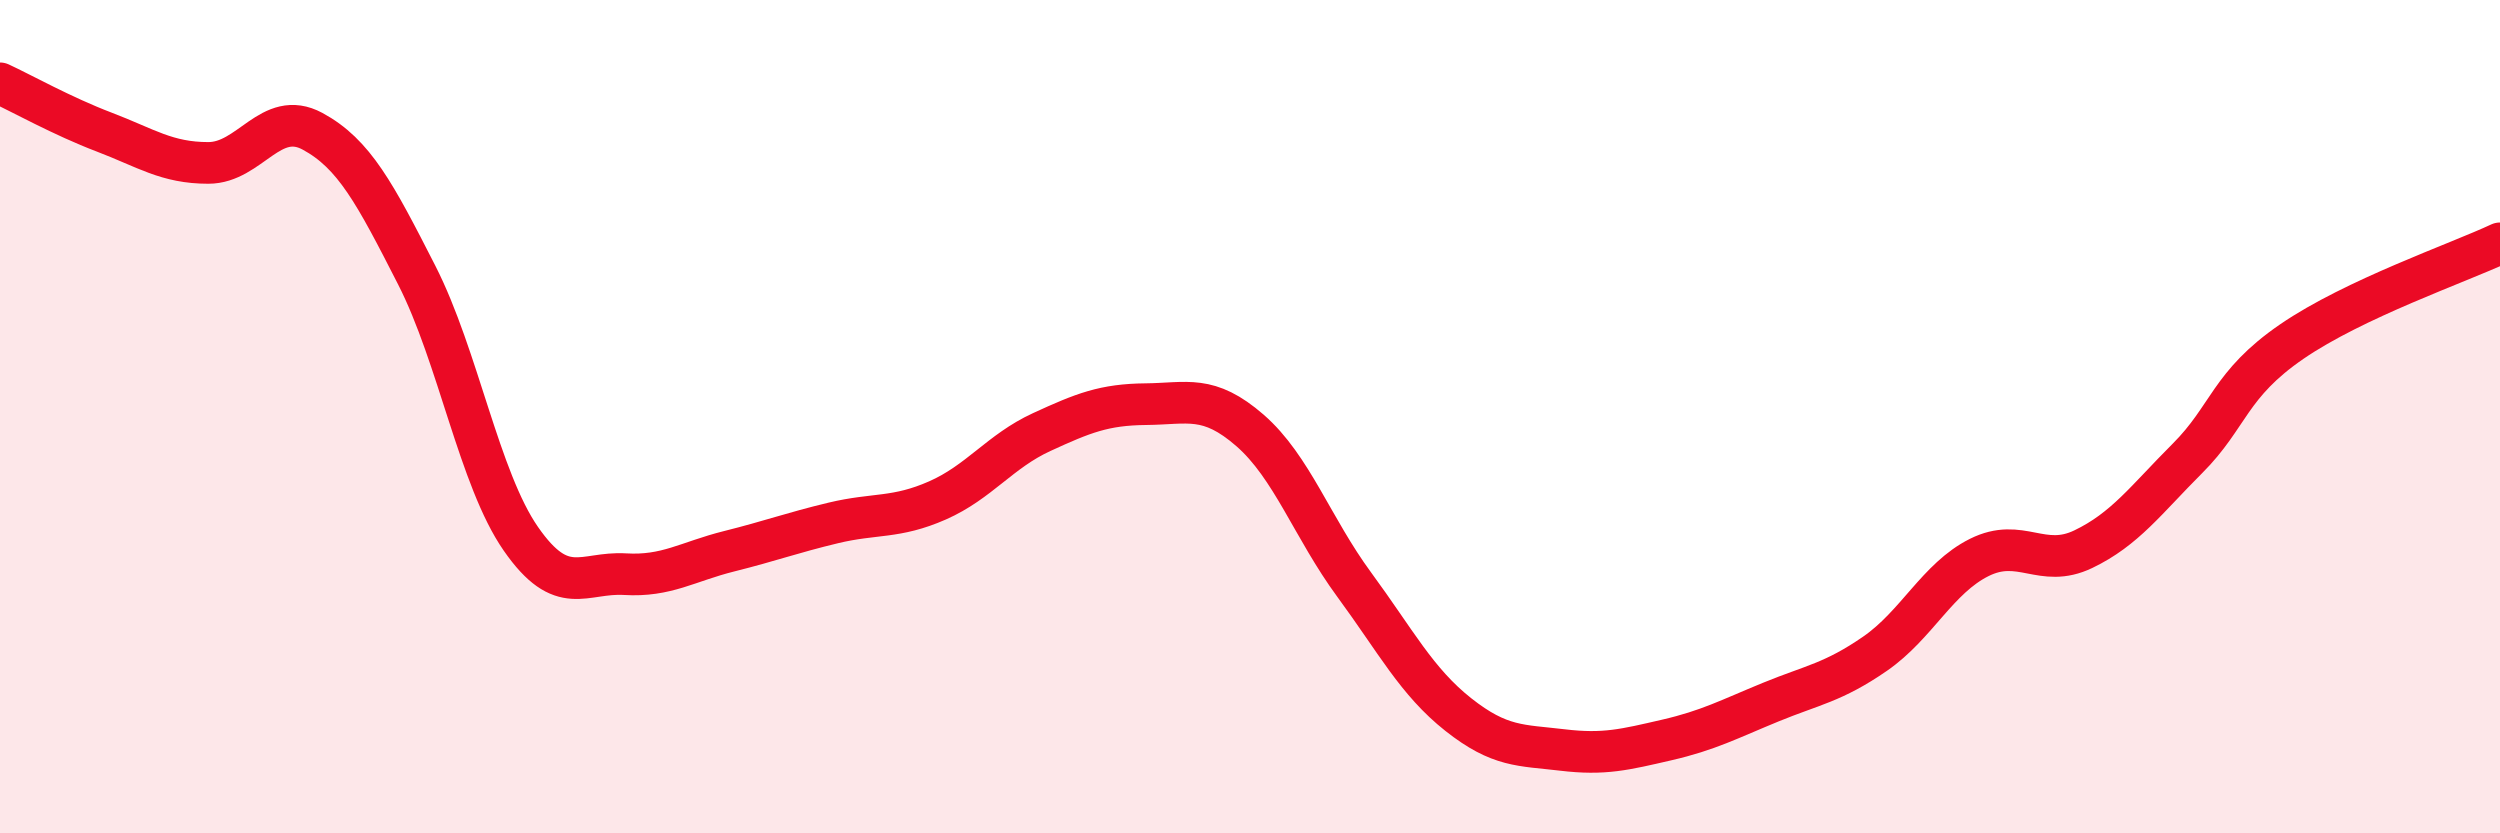
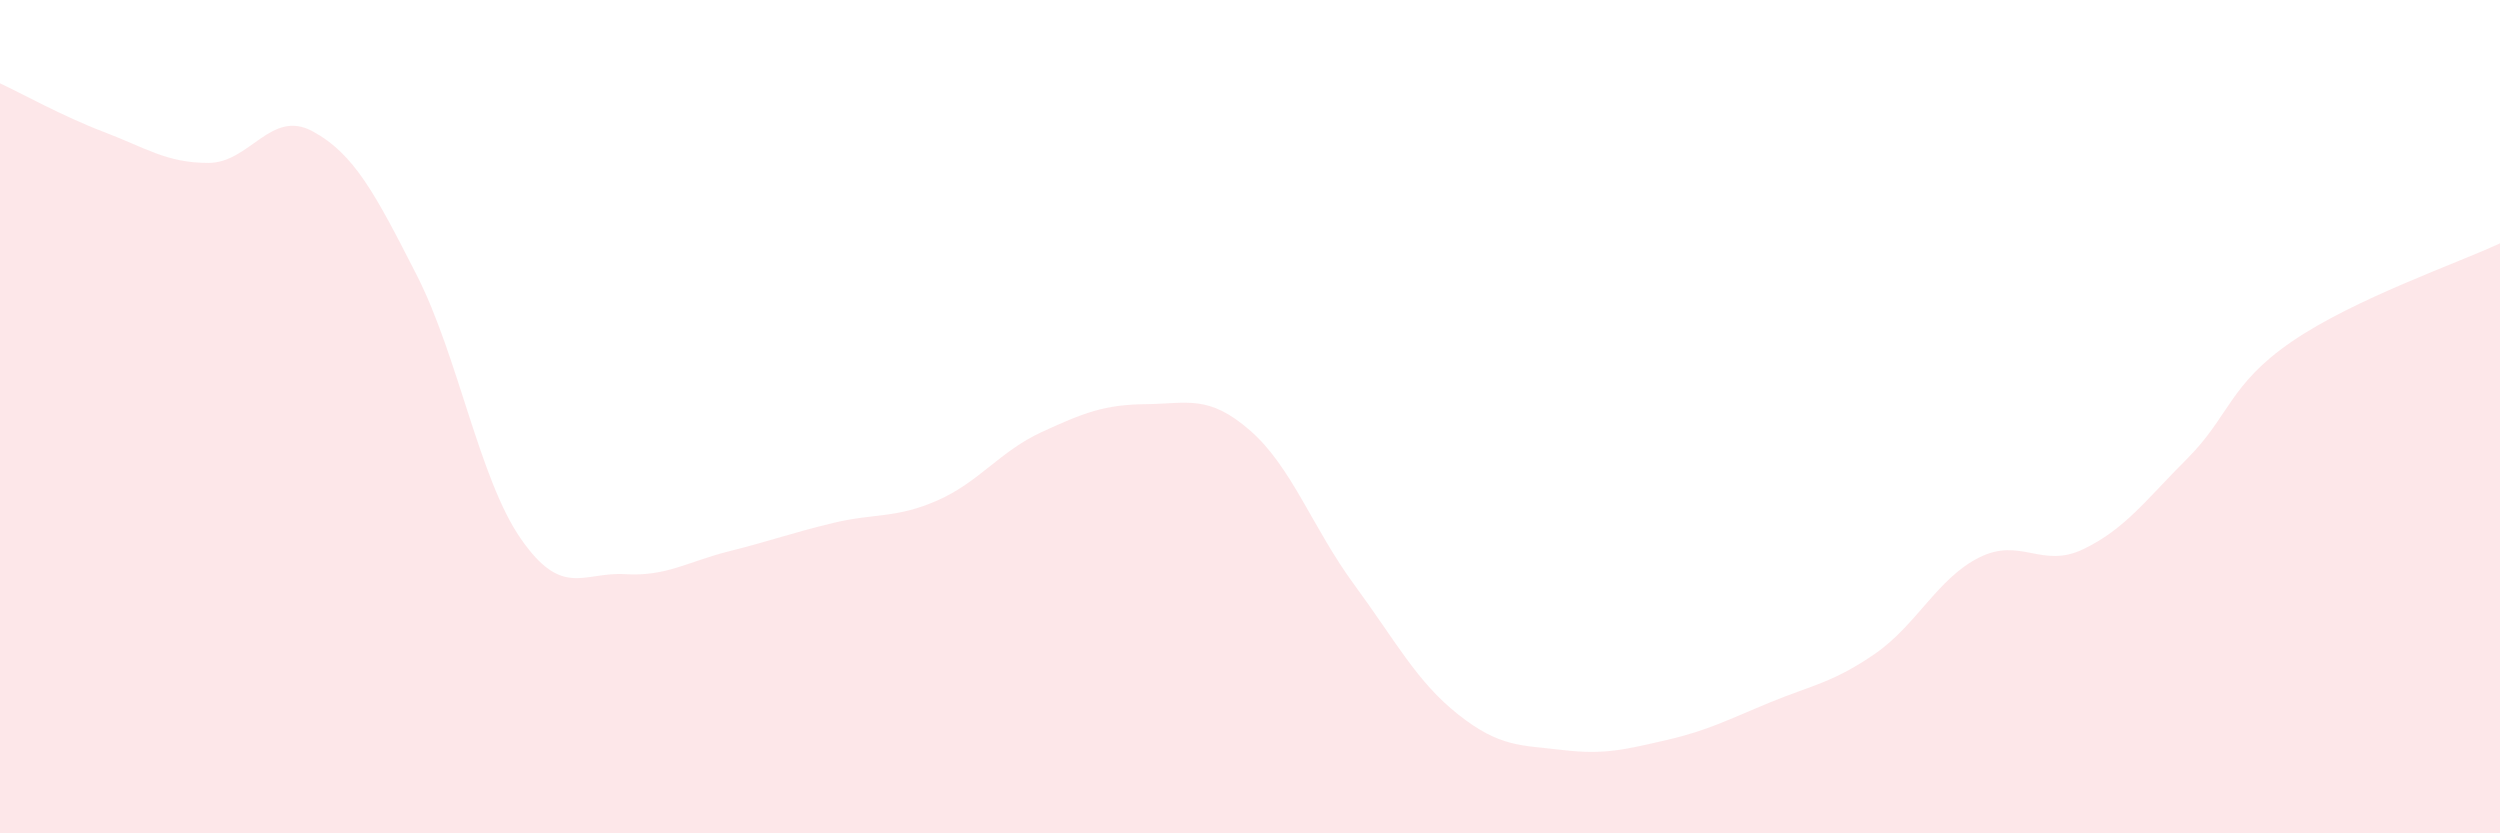
<svg xmlns="http://www.w3.org/2000/svg" width="60" height="20" viewBox="0 0 60 20">
  <path d="M 0,2 C 0.5,2.23 1.5,2.79 2.5,3.17 C 3.5,3.55 4,3.91 5,3.91 C 6,3.91 6.5,2.61 7.5,3.15 C 8.5,3.69 9,4.64 10,6.6 C 11,8.56 11.5,11.49 12.5,12.93 C 13.5,14.37 14,13.72 15,13.78 C 16,13.84 16.5,13.48 17.5,13.23 C 18.5,12.98 19,12.79 20,12.55 C 21,12.31 21.5,12.45 22.5,12.01 C 23.5,11.57 24,10.83 25,10.37 C 26,9.91 26.5,9.71 27.5,9.7 C 28.5,9.69 29,9.46 30,10.33 C 31,11.2 31.5,12.67 32.5,14.03 C 33.5,15.39 34,16.36 35,17.15 C 36,17.94 36.5,17.88 37.5,18 C 38.5,18.12 39,17.99 40,17.76 C 41,17.53 41.5,17.26 42.5,16.85 C 43.5,16.44 44,16.38 45,15.69 C 46,15 46.5,13.88 47.5,13.38 C 48.5,12.88 49,13.66 50,13.18 C 51,12.7 51.5,12 52.5,11 C 53.5,10 53.5,9.23 55,8.2 C 56.5,7.17 59,6.31 60,5.84L60 20L0 20Z" fill="#EB0A25" opacity="0.1" stroke-linecap="round" stroke-linejoin="round" />
-   <path d="M 0,2 C 0.5,2.23 1.5,2.79 2.5,3.17 C 3.5,3.55 4,3.91 5,3.91 C 6,3.91 6.5,2.61 7.5,3.15 C 8.5,3.69 9,4.64 10,6.6 C 11,8.56 11.5,11.49 12.5,12.93 C 13.5,14.37 14,13.72 15,13.78 C 16,13.84 16.5,13.48 17.5,13.23 C 18.5,12.98 19,12.79 20,12.55 C 21,12.31 21.5,12.45 22.5,12.01 C 23.5,11.57 24,10.83 25,10.37 C 26,9.91 26.5,9.71 27.5,9.7 C 28.5,9.69 29,9.46 30,10.33 C 31,11.2 31.5,12.67 32.5,14.03 C 33.5,15.39 34,16.36 35,17.15 C 36,17.94 36.5,17.88 37.5,18 C 38.5,18.12 39,17.99 40,17.76 C 41,17.53 41.5,17.26 42.5,16.85 C 43.5,16.44 44,16.38 45,15.69 C 46,15 46.5,13.88 47.5,13.38 C 48.5,12.88 49,13.66 50,13.18 C 51,12.7 51.5,12 52.5,11 C 53.5,10 53.5,9.23 55,8.2 C 56.5,7.17 59,6.31 60,5.84" stroke="#EB0A25" stroke-width="1" fill="none" stroke-linecap="round" stroke-linejoin="round" />
</svg>